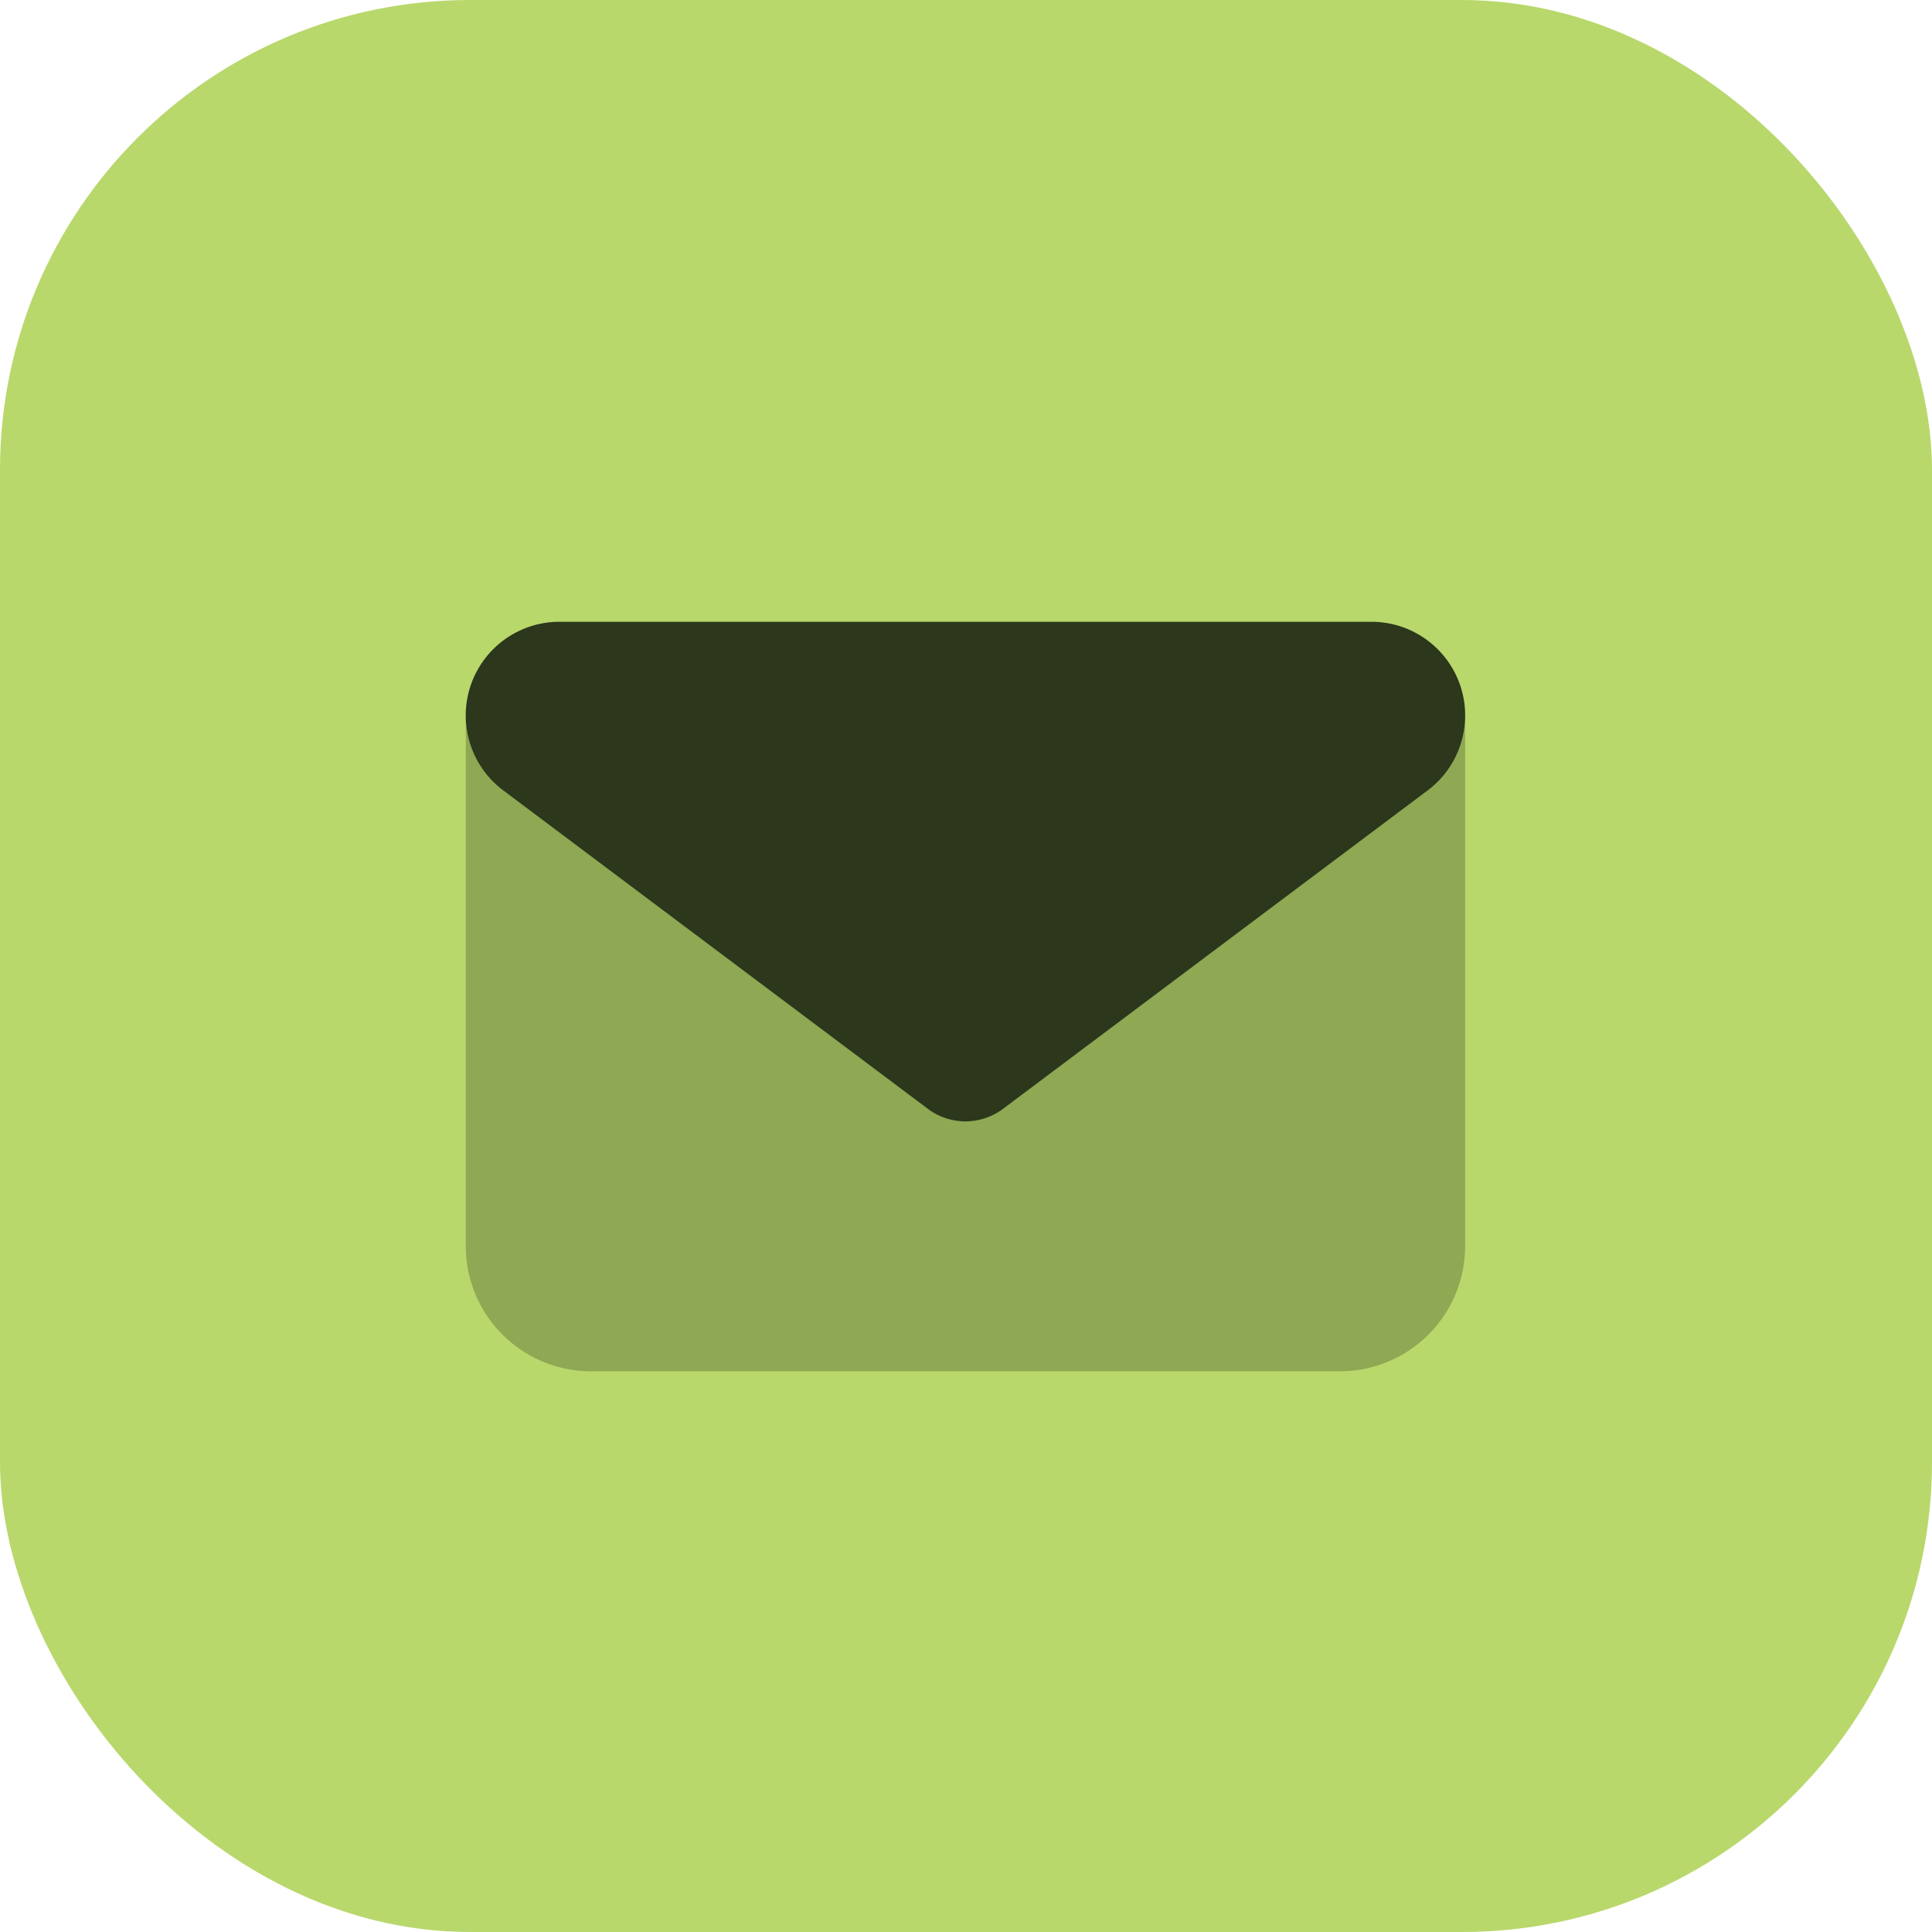
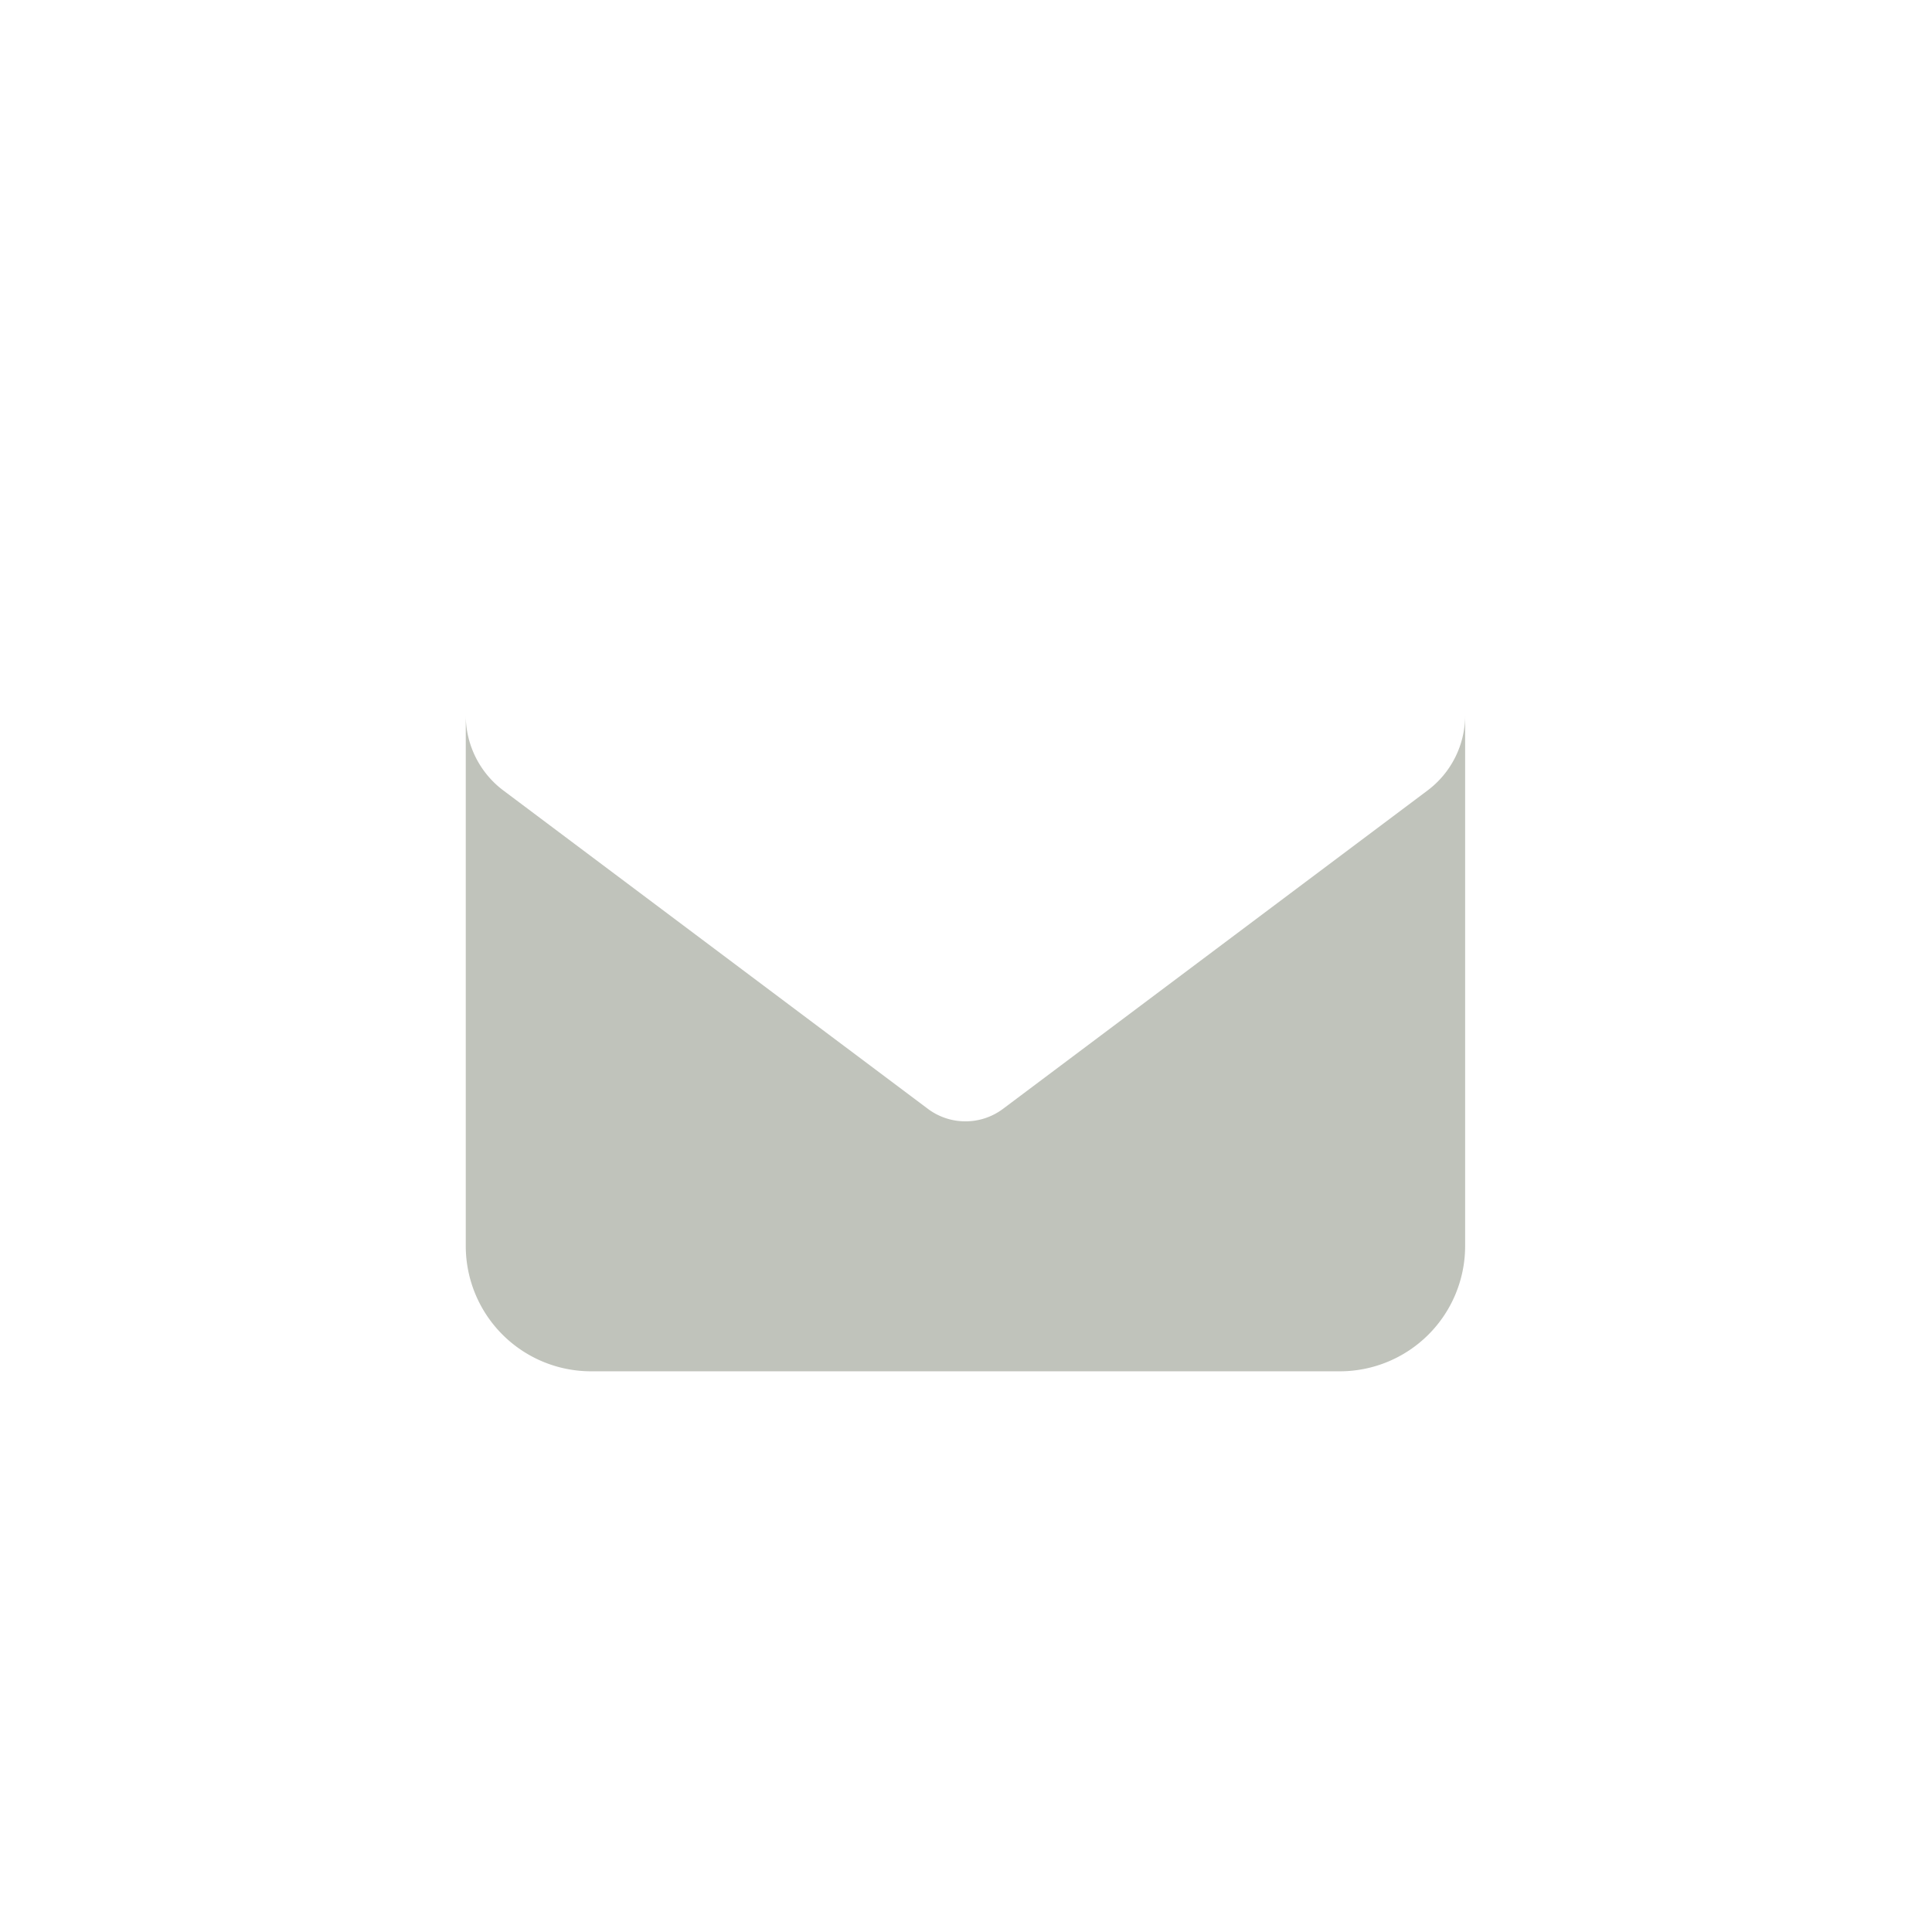
<svg xmlns="http://www.w3.org/2000/svg" width="37" height="37" viewBox="0 0 37 37">
  <g id="Gruppe_313" data-name="Gruppe 313" transform="translate(0 0.139)">
    <g id="Gruppe_111" data-name="Gruppe 111" transform="translate(0 0)">
-       <rect id="Rechteck_136" data-name="Rechteck 136" width="37" height="37" rx="9" transform="translate(0 -0.139)" fill="#B8D86C" />
      <g id="envelope-duotone-solid" transform="translate(8.92 11.769)">
        <path id="Pfad_581" data-name="Pfad 581" d="M0,112a1.8,1.8,0,0,0,.718,1.435l8.134,6.1a1.2,1.2,0,0,0,1.435,0l8.134-6.1A1.8,1.8,0,0,0,19.139,112v10.168a2.4,2.4,0,0,1-2.392,2.392H2.392A2.4,2.4,0,0,1,0,122.168Z" transform="translate(0 -110.206)" fill="#2c371c" opacity="0.3" />
-         <path id="Pfad_582" data-name="Pfad 582" d="M1.794,64A1.794,1.794,0,0,0,.718,67.23l8.134,6.1a1.2,1.2,0,0,0,1.435,0l8.134-6.1A1.794,1.794,0,0,0,17.345,64Z" transform="translate(0 -64)" fill="#2c371c" />
      </g>
    </g>
  </g>
</svg>